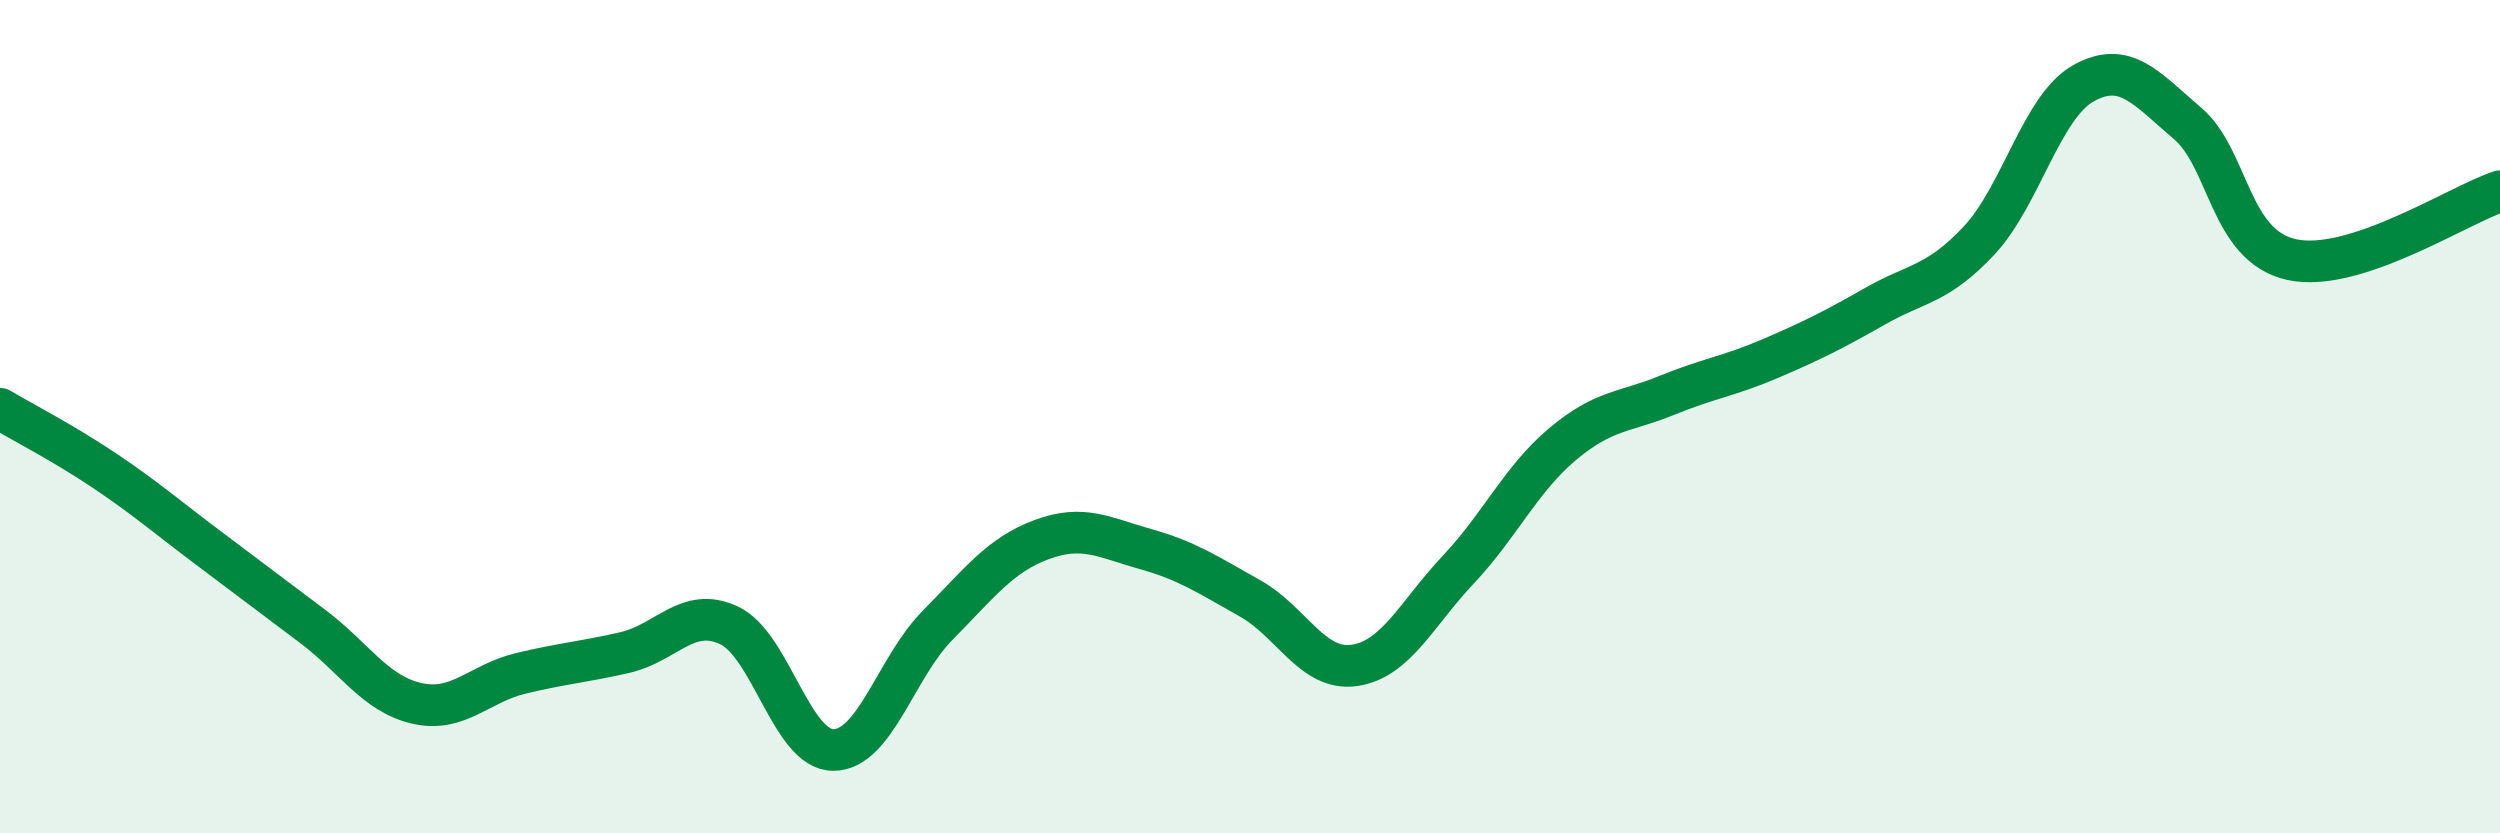
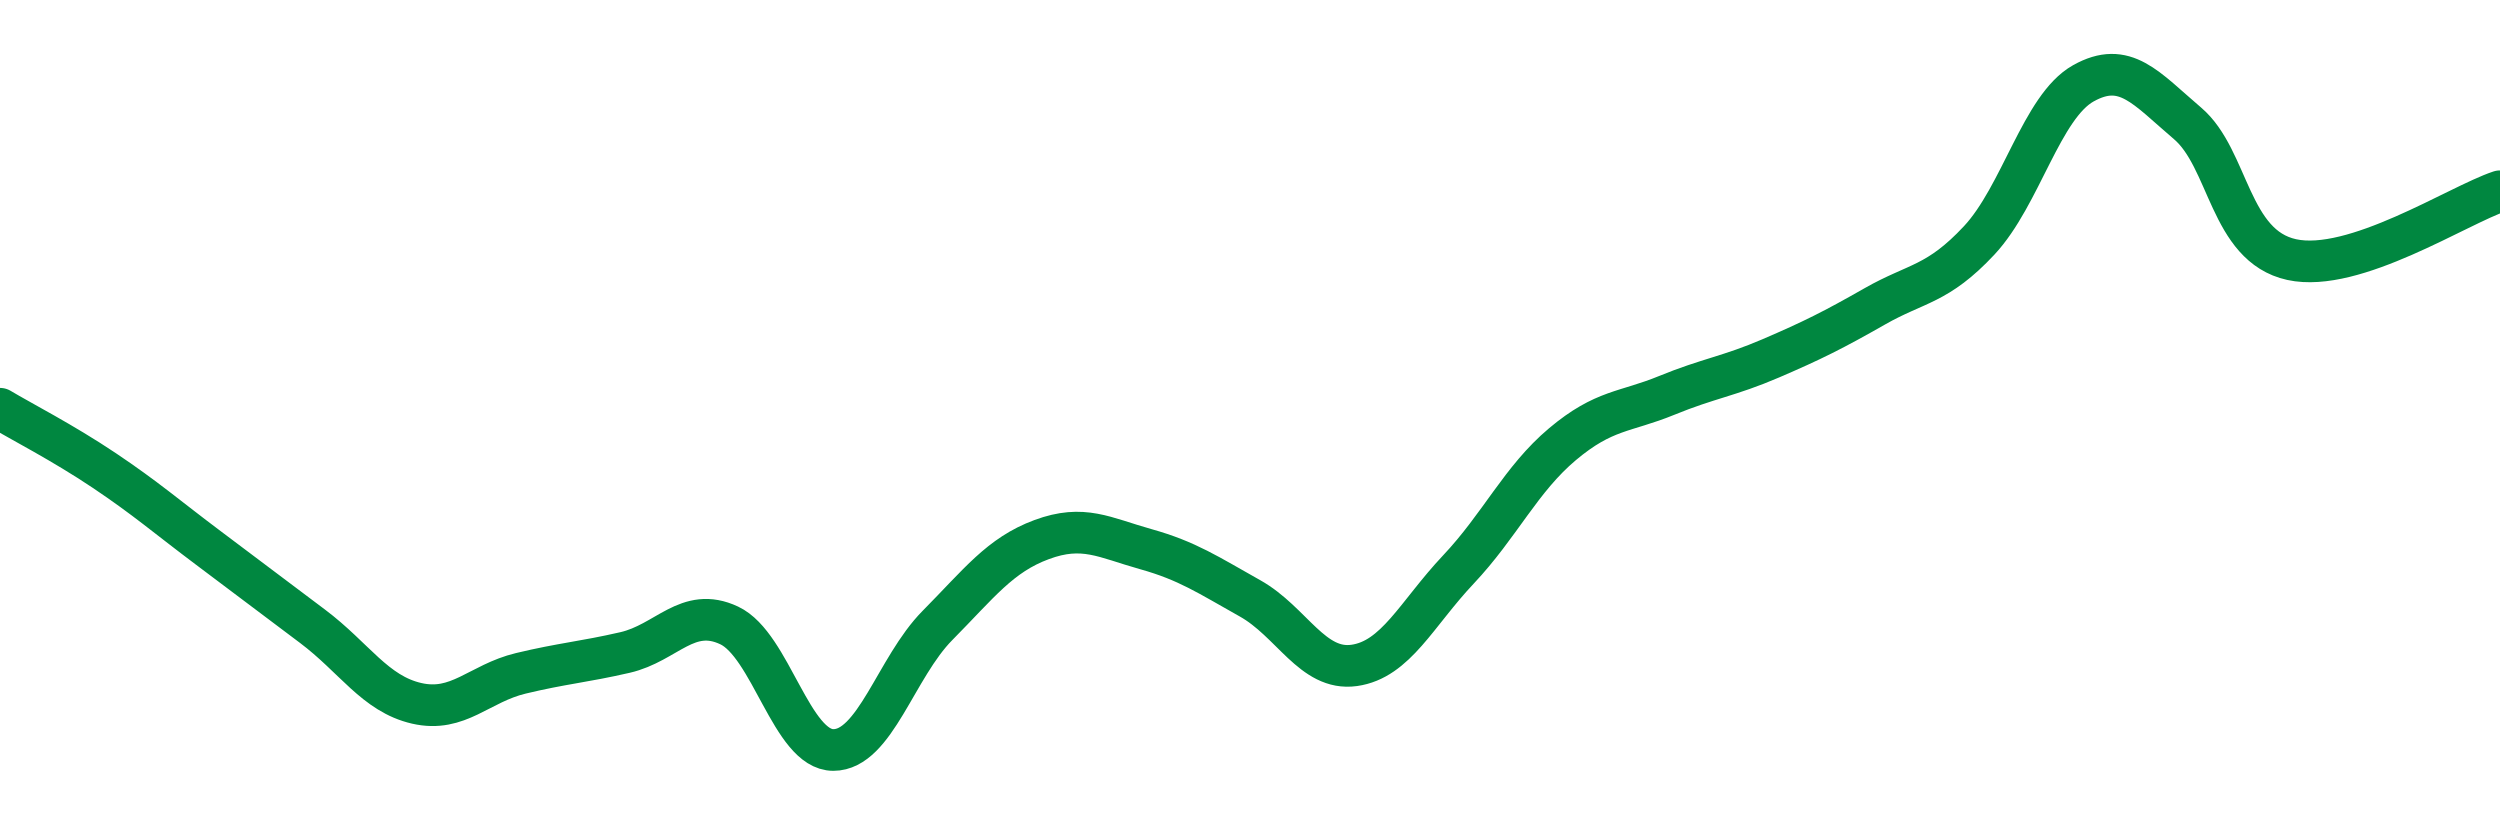
<svg xmlns="http://www.w3.org/2000/svg" width="60" height="20" viewBox="0 0 60 20">
-   <path d="M 0,9.81 C 0.5,10.11 1.5,10.62 2.5,11.29 C 3.5,11.96 4,12.4 5,13.15 C 6,13.9 6.5,14.28 7.5,15.03 C 8.5,15.78 9,16.65 10,16.88 C 11,17.11 11.5,16.4 12.5,16.16 C 13.5,15.92 14,15.89 15,15.66 C 16,15.43 16.5,14.54 17.5,15.01 C 18.5,15.48 19,18 20,18 C 21,18 21.5,16.02 22.5,15.01 C 23.5,14 24,13.32 25,12.95 C 26,12.58 26.5,12.9 27.5,13.18 C 28.5,13.46 29,13.8 30,14.36 C 31,14.92 31.5,16.11 32.5,15.97 C 33.5,15.83 34,14.73 35,13.67 C 36,12.61 36.5,11.5 37.5,10.66 C 38.5,9.82 39,9.9 40,9.49 C 41,9.08 41.5,9.03 42.5,8.6 C 43.5,8.17 44,7.92 45,7.35 C 46,6.78 46.5,6.84 47.5,5.77 C 48.5,4.7 49,2.56 50,2 C 51,1.44 51.5,2.11 52.5,2.96 C 53.5,3.81 53.5,5.9 55,6.23 C 56.5,6.56 59,4.92 60,4.59L60 20L0 20Z" fill="#008740" opacity="0.1" stroke-linecap="round" stroke-linejoin="round" />
  <path d="M 0,9.81 C 0.5,10.11 1.5,10.62 2.5,11.29 C 3.5,11.96 4,12.4 5,13.15 C 6,13.9 6.5,14.28 7.5,15.03 C 8.5,15.78 9,16.65 10,16.88 C 11,17.11 11.5,16.4 12.5,16.16 C 13.5,15.92 14,15.89 15,15.66 C 16,15.43 16.5,14.54 17.5,15.01 C 18.5,15.48 19,18 20,18 C 21,18 21.5,16.02 22.5,15.01 C 23.5,14 24,13.32 25,12.95 C 26,12.58 26.5,12.9 27.5,13.18 C 28.5,13.46 29,13.8 30,14.36 C 31,14.92 31.5,16.11 32.5,15.97 C 33.5,15.83 34,14.73 35,13.67 C 36,12.61 36.5,11.5 37.5,10.66 C 38.5,9.82 39,9.9 40,9.49 C 41,9.08 41.5,9.03 42.5,8.6 C 43.5,8.17 44,7.92 45,7.35 C 46,6.78 46.5,6.84 47.5,5.77 C 48.5,4.7 49,2.56 50,2 C 51,1.44 51.5,2.11 52.5,2.96 C 53.5,3.81 53.5,5.9 55,6.23 C 56.5,6.56 59,4.92 60,4.59" stroke="#008740" stroke-width="1" fill="none" stroke-linecap="round" stroke-linejoin="round" />
</svg>